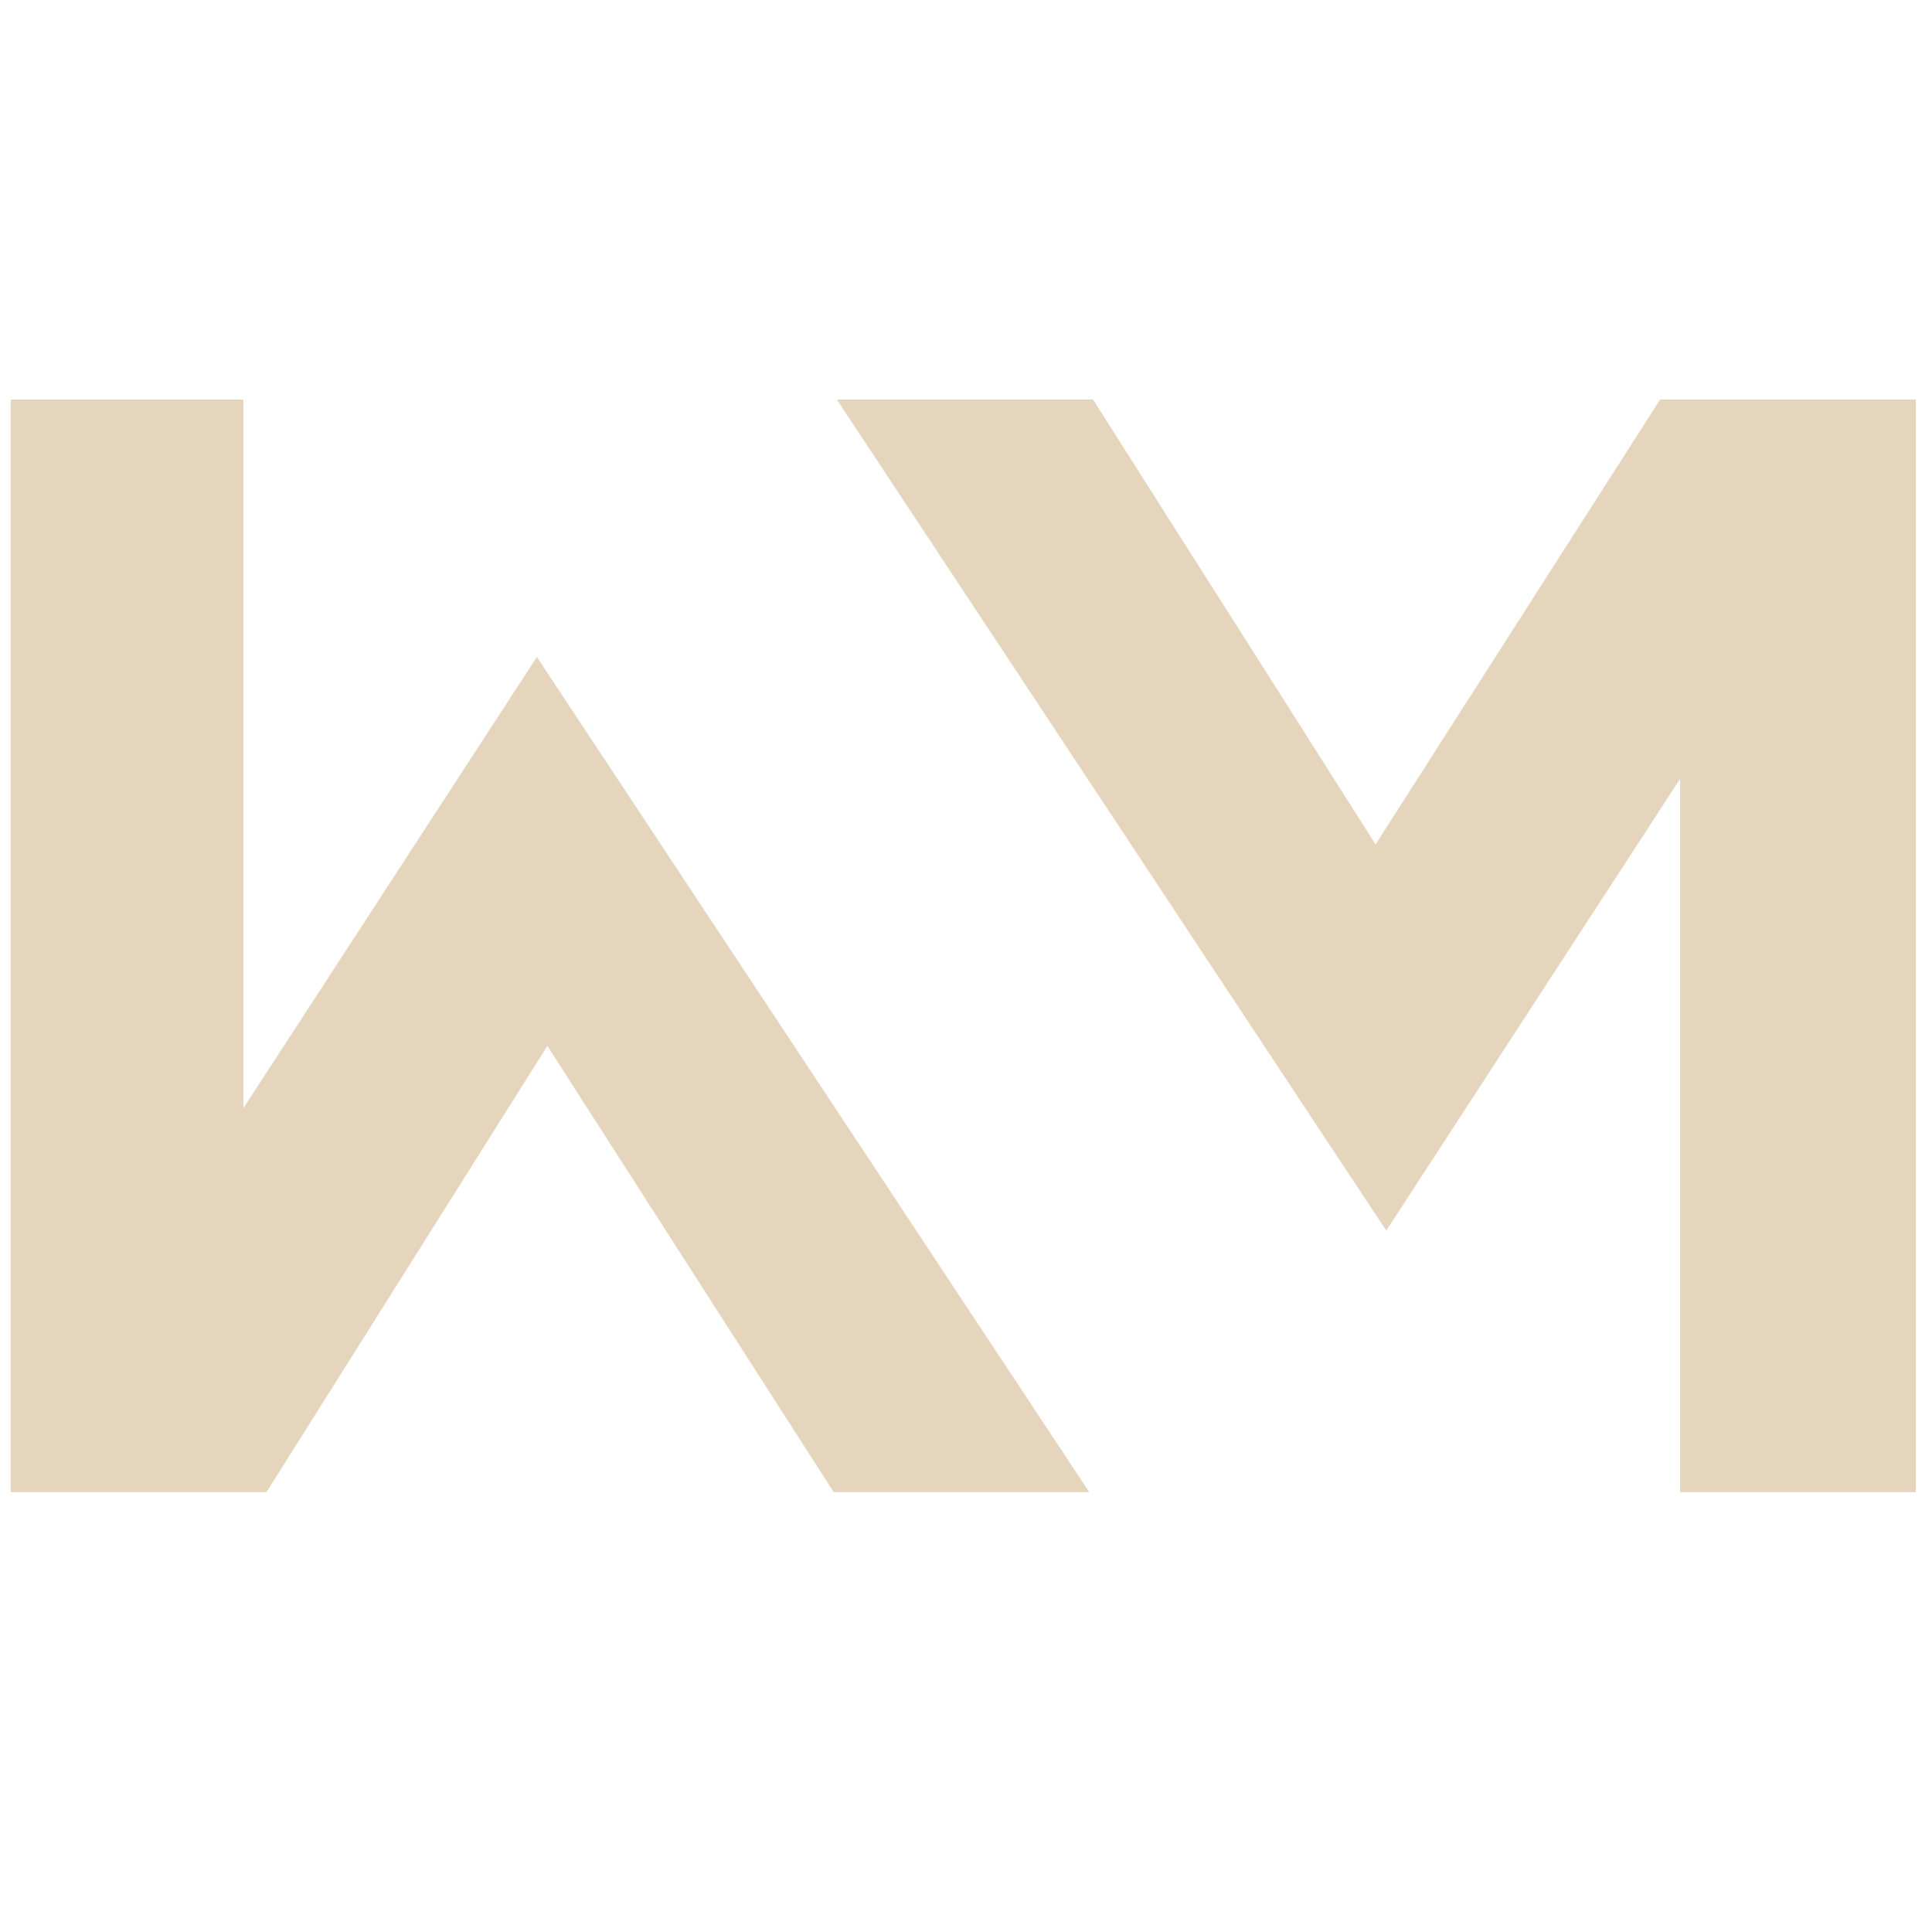
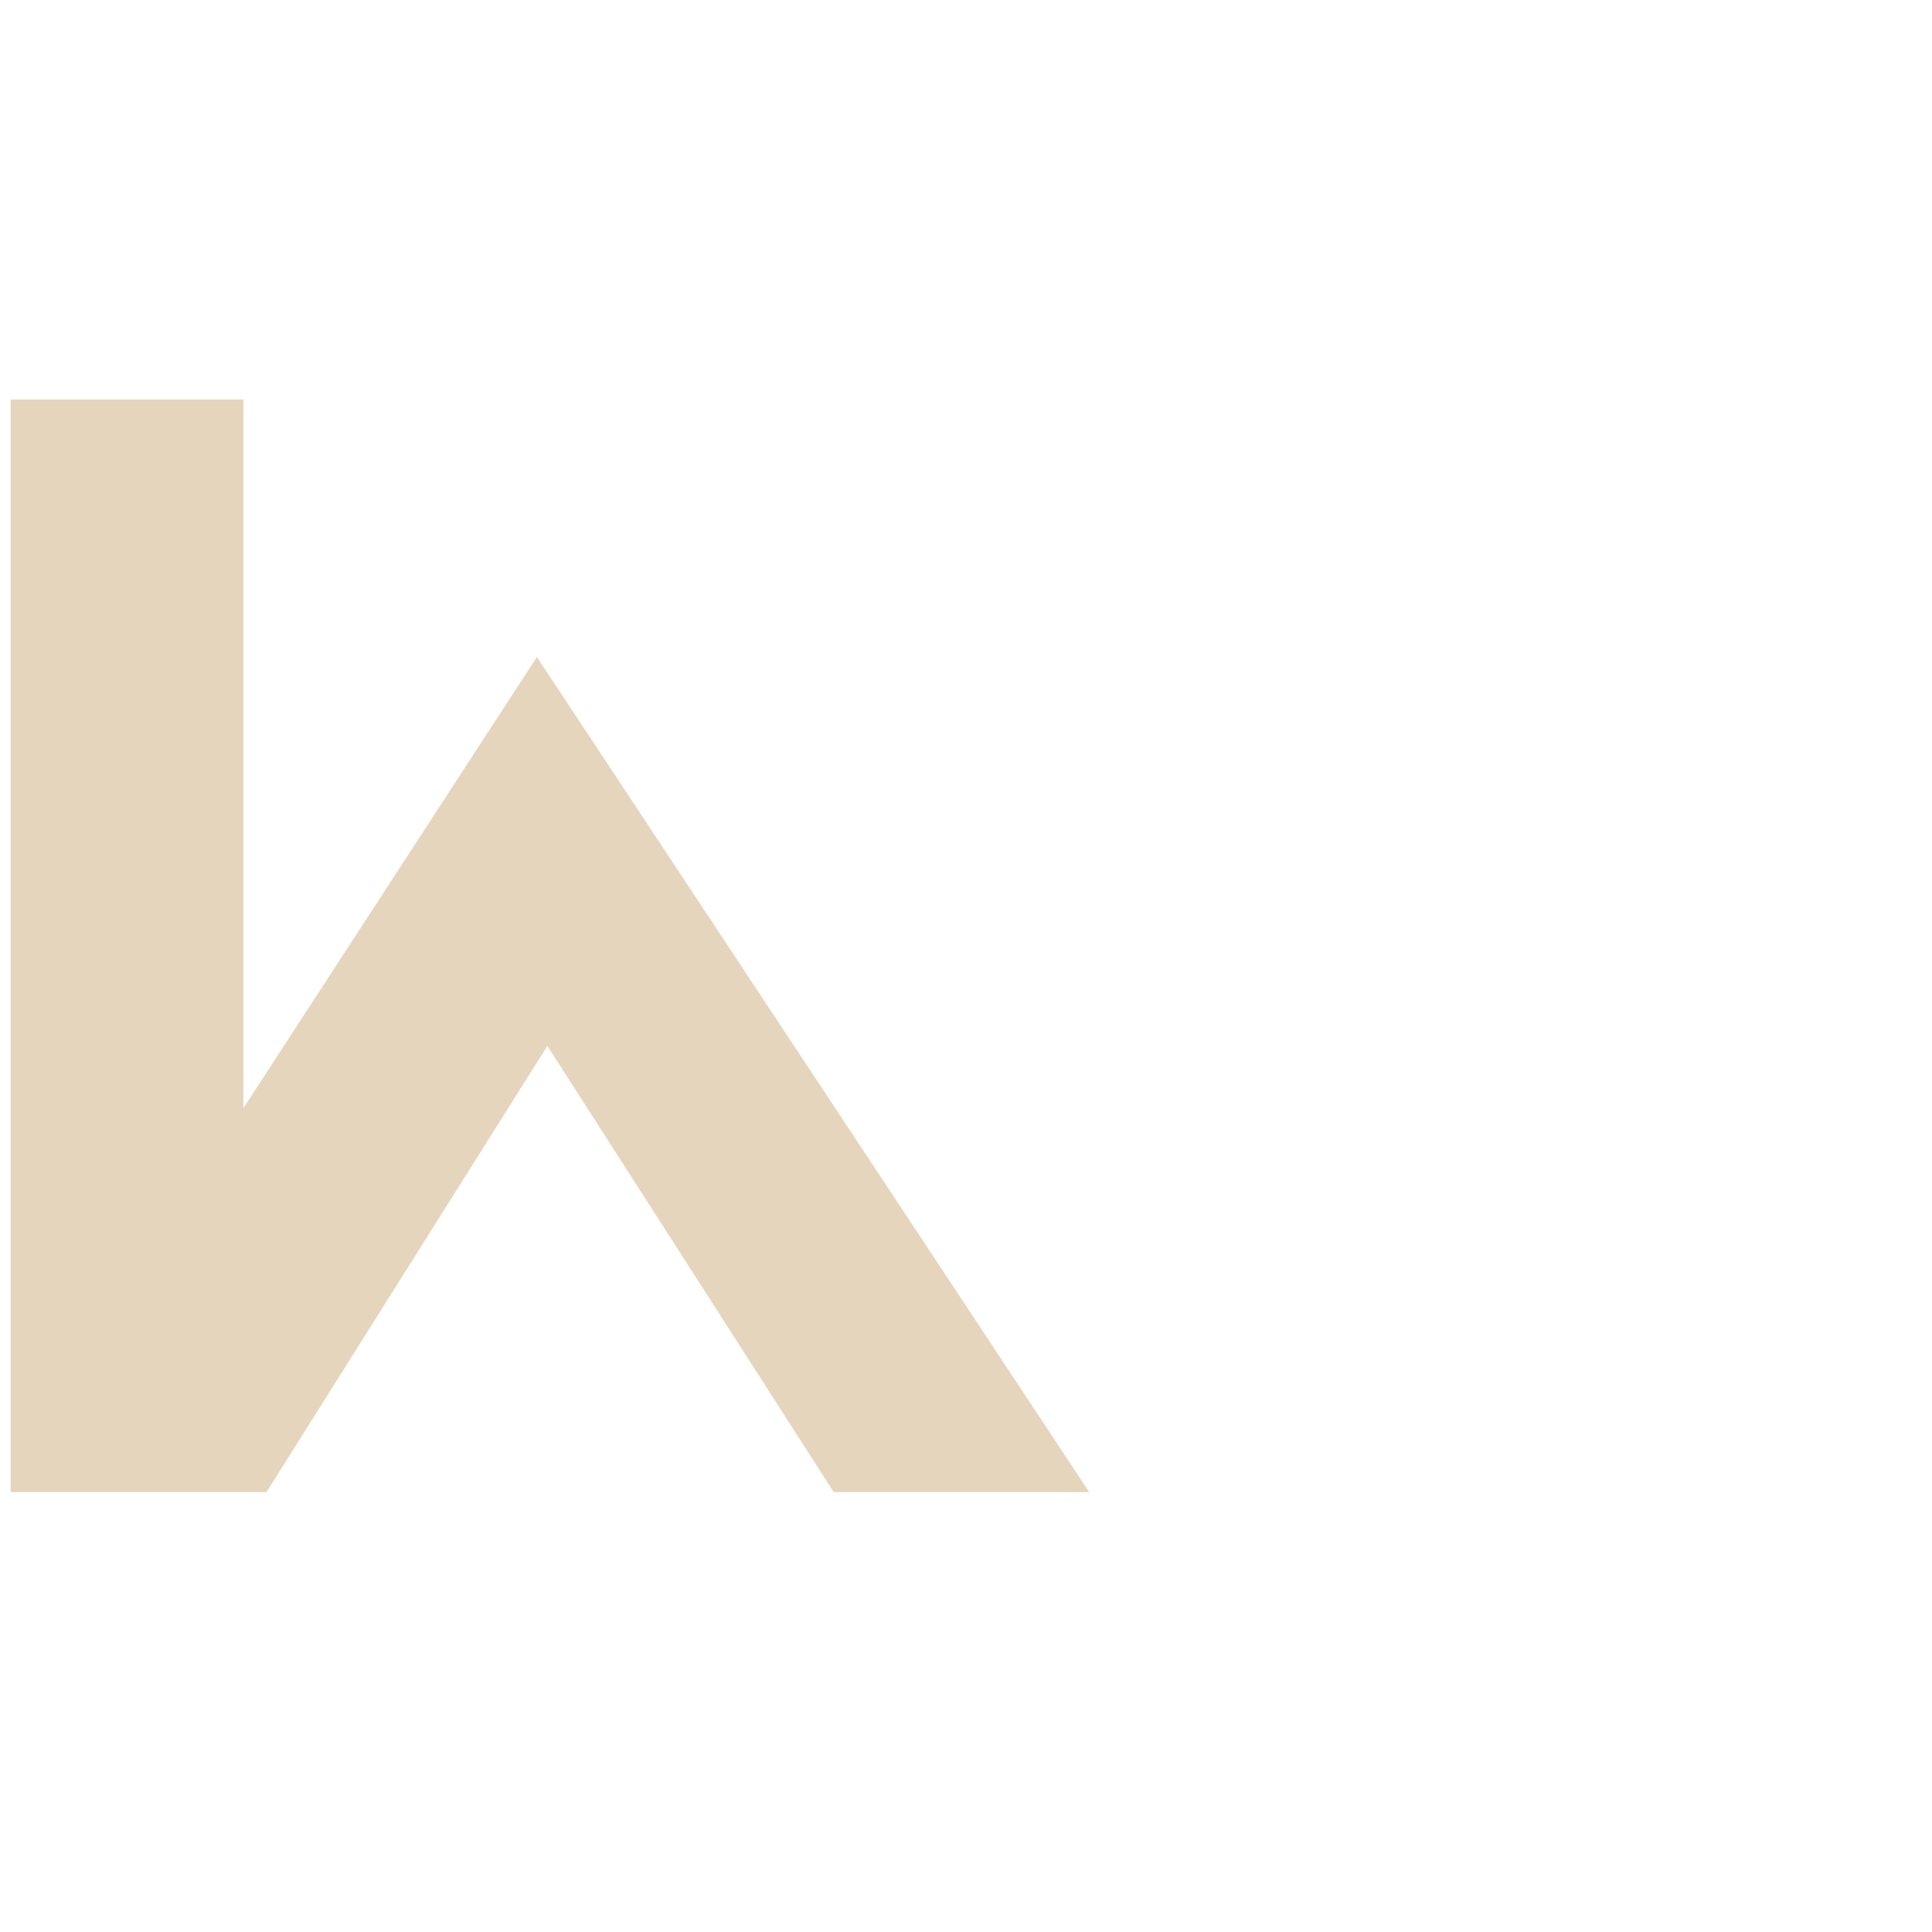
<svg xmlns="http://www.w3.org/2000/svg" width="61" height="61" viewBox="0 0 61 61" fill="none">
-   <path d="M52.415 12.615L43.431 26.66L34.511 12.615H26.436V12.638L43.769 38.855L53.047 24.59V47.112H60.491V12.615H52.415Z" fill="#E6D5BD" />
-   <path d="M7.684 34.989V12.615H0.336V47.112H8.414L17.282 33.023L26.323 47.112H34.391L16.951 20.743L7.684 34.989Z" fill="#E6D5BD" />
+   <path d="M7.684 34.989V12.615H0.336V47.112H8.414L17.282 33.023L26.323 47.112H34.391L16.951 20.743Z" fill="#E6D5BD" />
</svg>